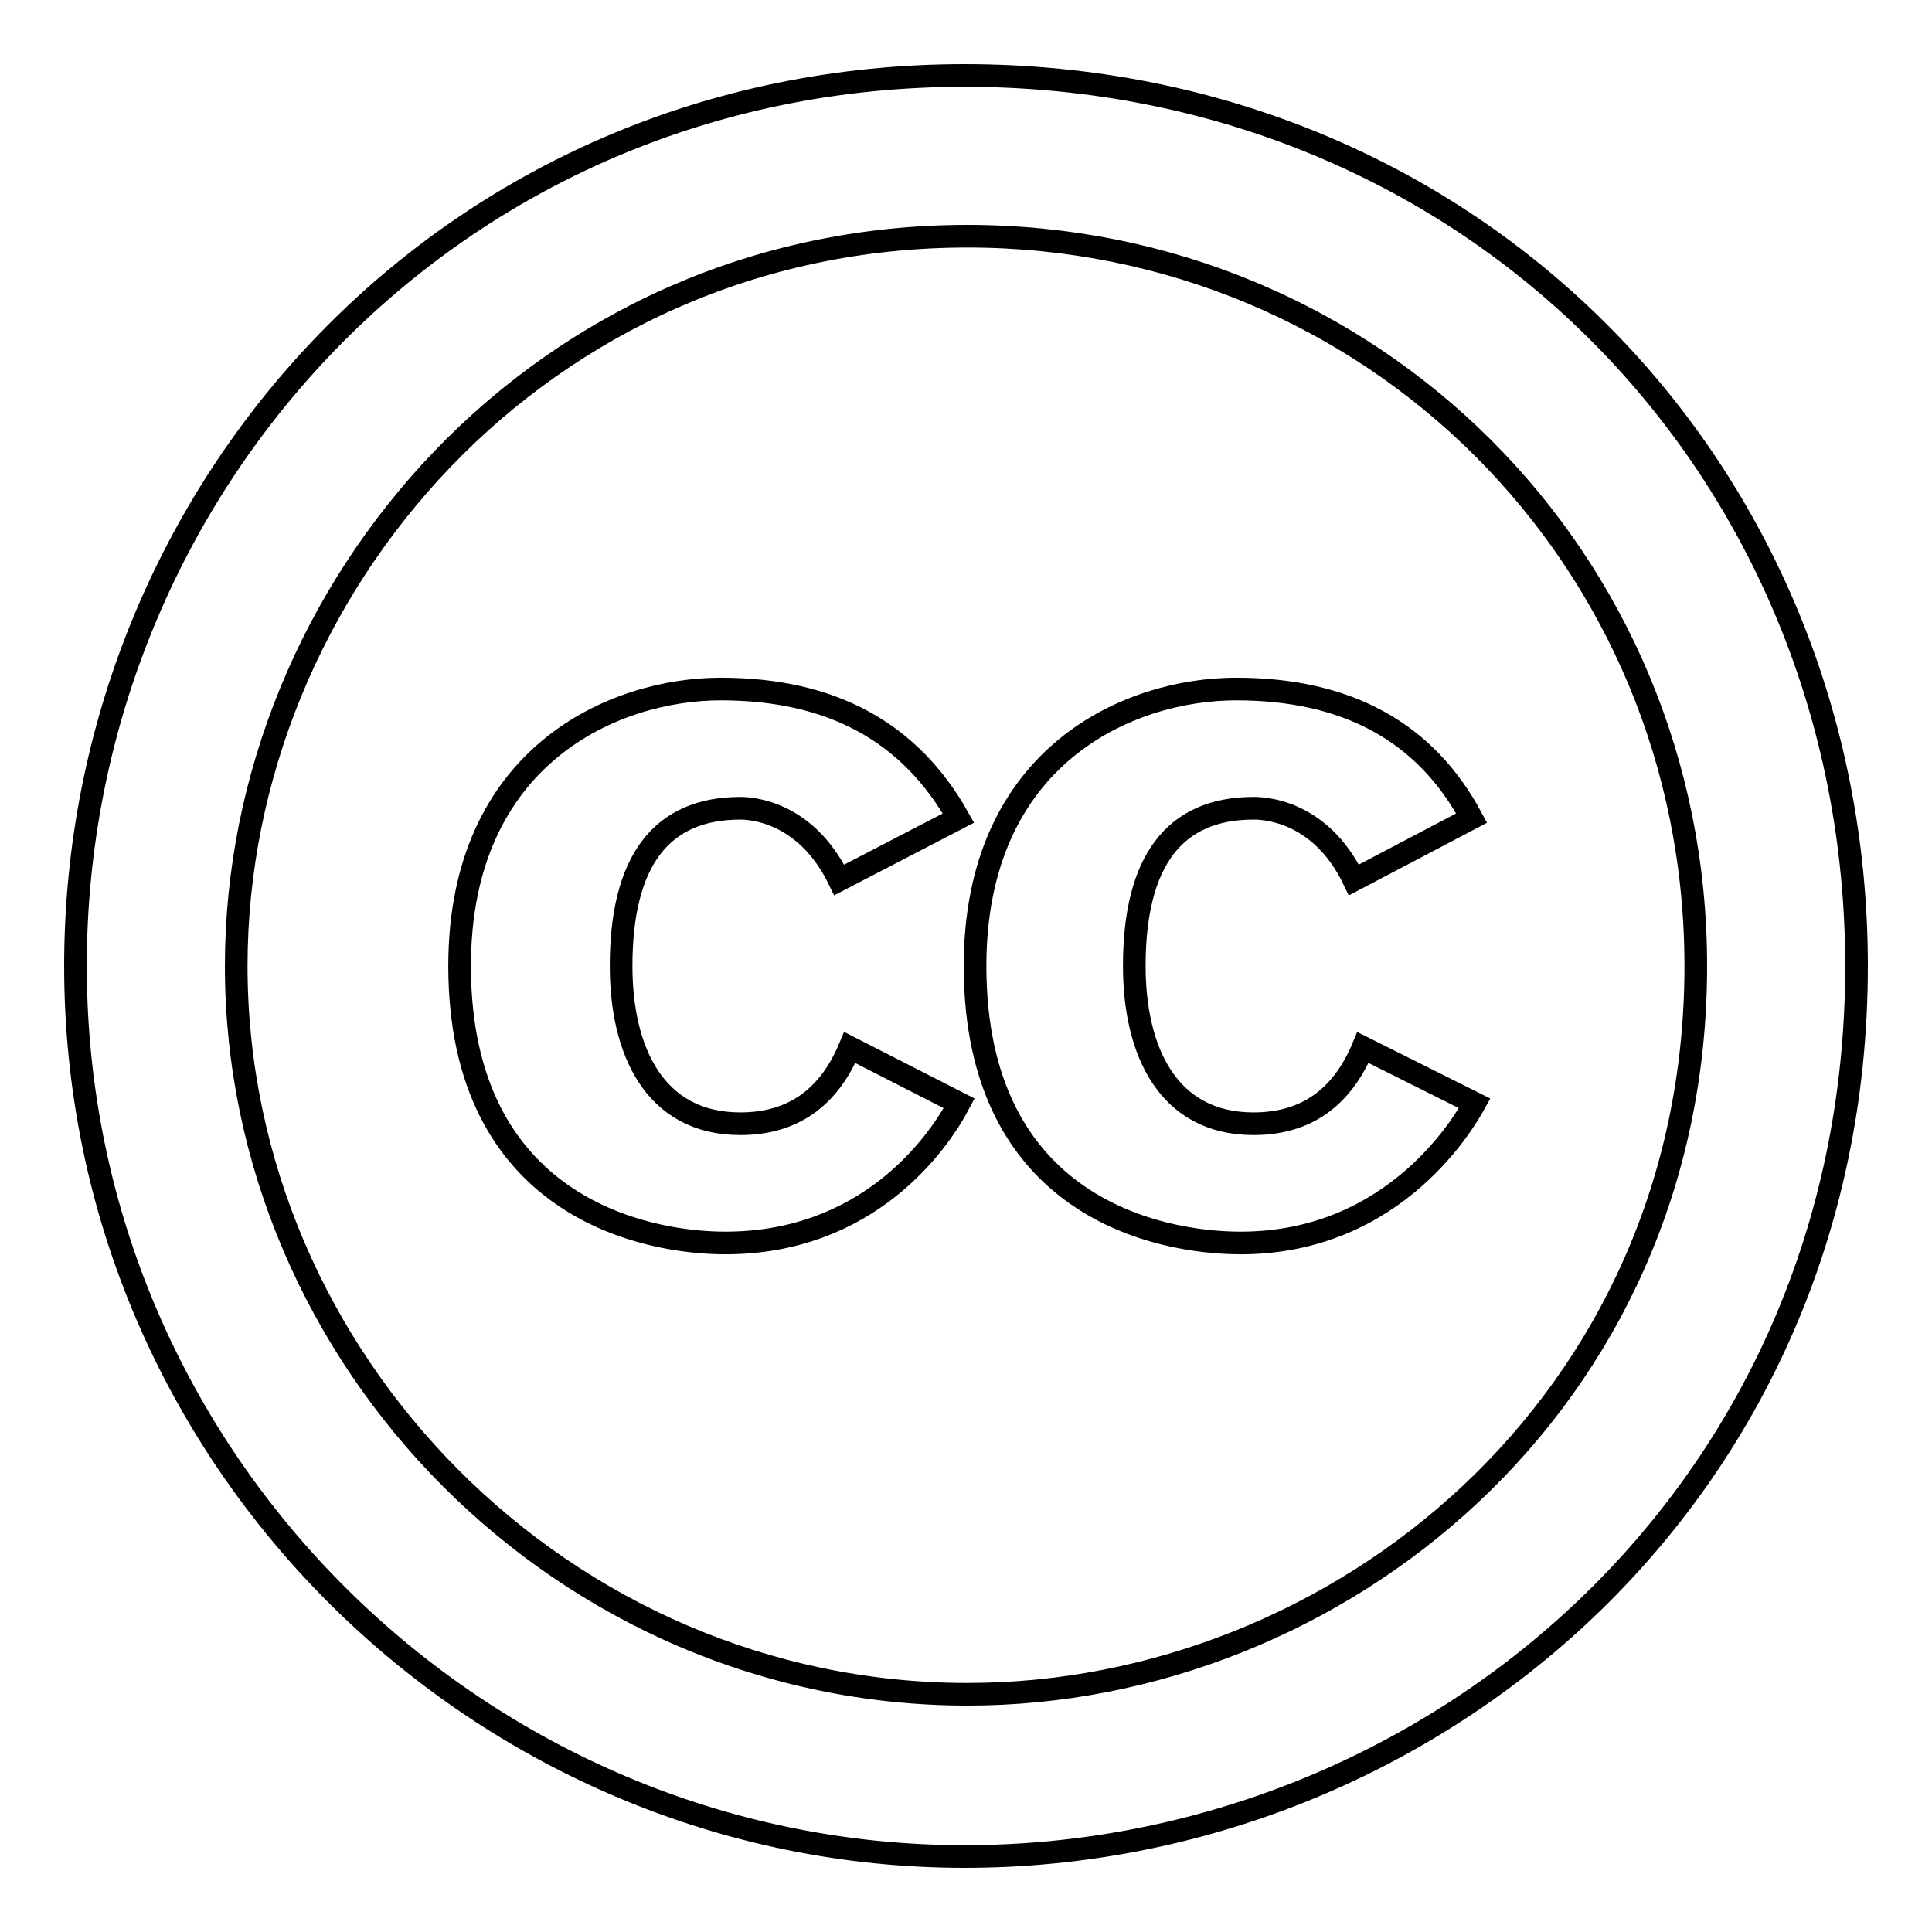
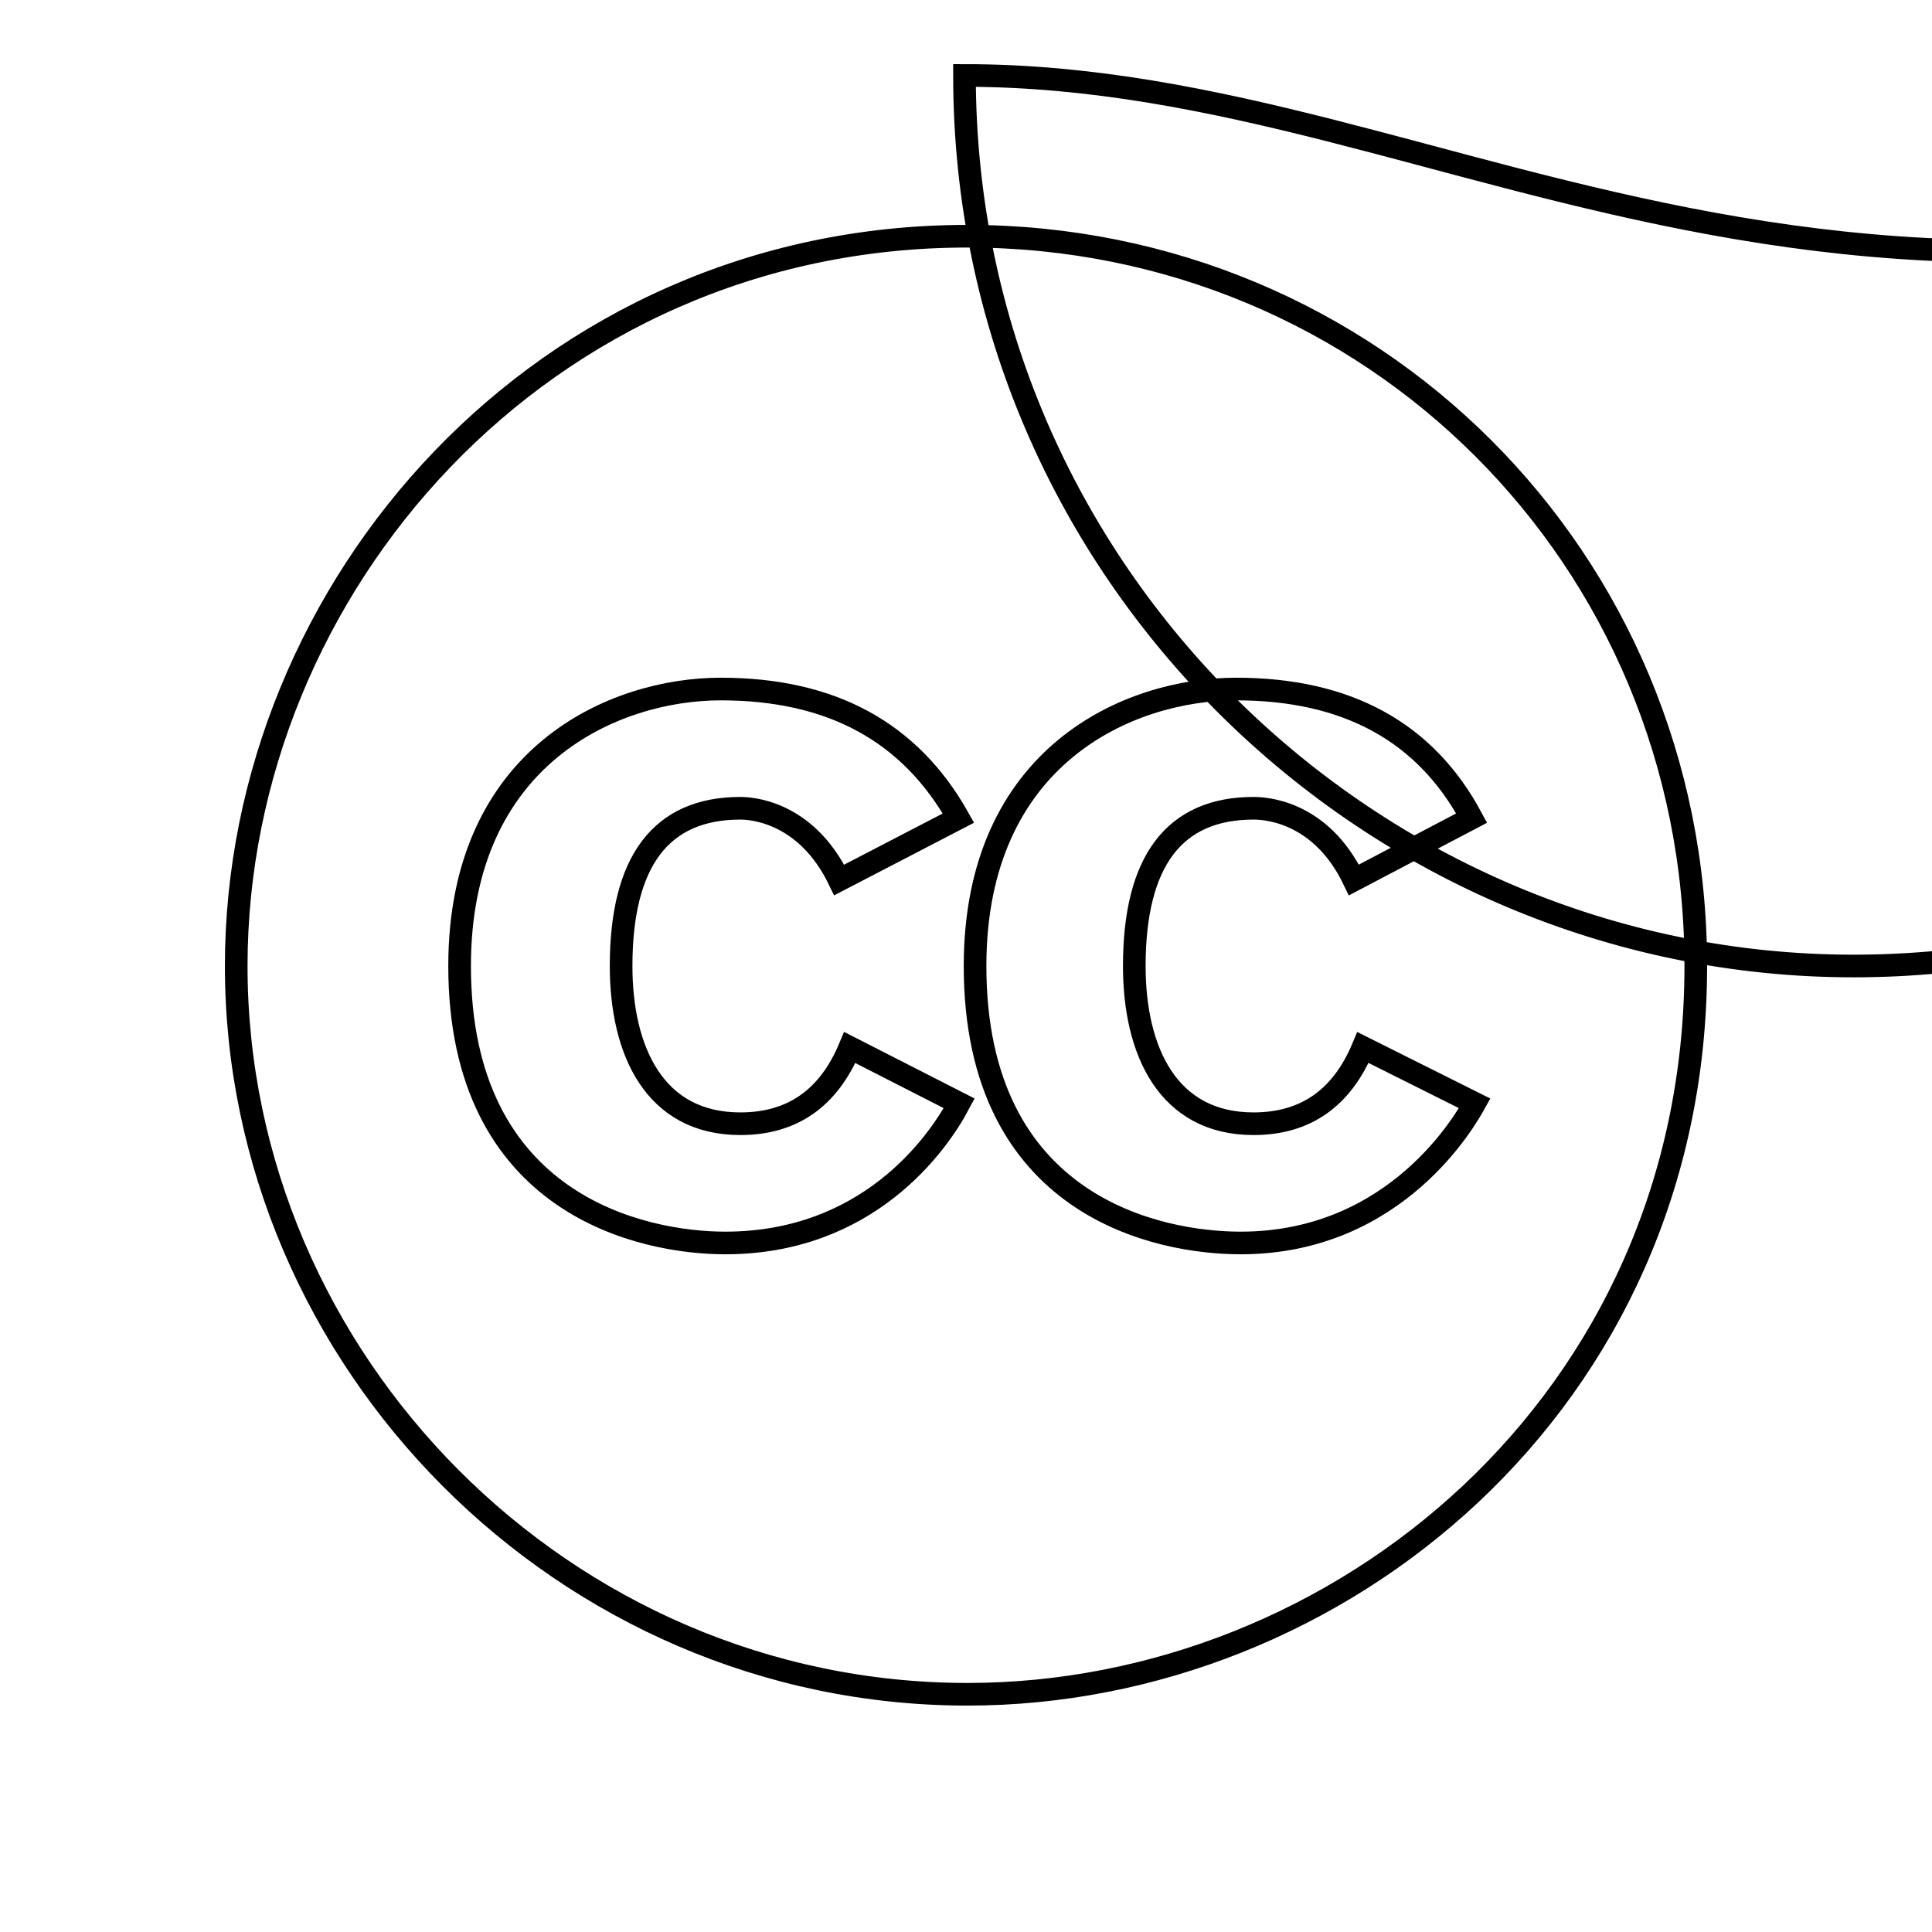
<svg xmlns="http://www.w3.org/2000/svg" version="1.1" x="0px" y="0px" viewBox="0 0 256 256" enable-background="new 0 0 256 256" xml:space="preserve">
  <g>
-     <path stroke-width="3" fill-opacity="0" stroke="#000000" d="M127,108.4l-15.8,8.2c-4.5-9.3-12-9.5-13.1-9.5c-10.5,0-15.8,7-15.8,20.9c0,11.2,4.4,20.9,15.8,20.9 c6.9,0,11.7-3.4,14.5-10.1l14.5,7.4c-2.9,5.5-12.2,18.5-31,18.5c-10.8,0-35.2-4.9-35.2-36.7c0-27.9,20.5-36.7,34.6-36.7 C110.2,91.3,120.6,97,127,108.4z M195,108.4l-15.6,8.2c-4.5-9.4-12.2-9.5-13.3-9.5c-10.5,0-15.8,7-15.8,20.9 c0,11.2,4.4,20.9,15.8,20.9c6.9,0,11.7-3.4,14.5-10.1l14.8,7.4c-1,1.8-10.2,18.5-31,18.5c-10.8,0-35.2-4.7-35.2-36.7 c0-27.9,20.4-36.7,34.6-36.7C178.5,91.3,188.9,97,195,108.4L195,108.4z M127.8,10C59.8,10,10,64.7,10,128 c0,65.9,54.1,118,117.8,118c61.8,0,118.2-48,118.2-118C246,62.4,195.3,10,127.8,10z M128.2,224.5c-53.5,0-96.9-44.3-96.9-96.5 c0-50.2,40.6-96.7,96.9-96.7c53.5,0,96.5,42.6,96.5,96.7C224.7,185.9,177.3,224.5,128.2,224.5L128.2,224.5z" />
+     <path stroke-width="3" fill-opacity="0" stroke="#000000" d="M127,108.4l-15.8,8.2c-4.5-9.3-12-9.5-13.1-9.5c-10.5,0-15.8,7-15.8,20.9c0,11.2,4.4,20.9,15.8,20.9 c6.9,0,11.7-3.4,14.5-10.1l14.5,7.4c-2.9,5.5-12.2,18.5-31,18.5c-10.8,0-35.2-4.9-35.2-36.7c0-27.9,20.5-36.7,34.6-36.7 C110.2,91.3,120.6,97,127,108.4z M195,108.4l-15.6,8.2c-4.5-9.4-12.2-9.5-13.3-9.5c-10.5,0-15.8,7-15.8,20.9 c0,11.2,4.4,20.9,15.8,20.9c6.9,0,11.7-3.4,14.5-10.1l14.8,7.4c-1,1.8-10.2,18.5-31,18.5c-10.8,0-35.2-4.7-35.2-36.7 c0-27.9,20.4-36.7,34.6-36.7C178.5,91.3,188.9,97,195,108.4L195,108.4z M127.8,10c0,65.9,54.1,118,117.8,118c61.8,0,118.2-48,118.2-118C246,62.4,195.3,10,127.8,10z M128.2,224.5c-53.5,0-96.9-44.3-96.9-96.5 c0-50.2,40.6-96.7,96.9-96.7c53.5,0,96.5,42.6,96.5,96.7C224.7,185.9,177.3,224.5,128.2,224.5L128.2,224.5z" />
  </g>
</svg>